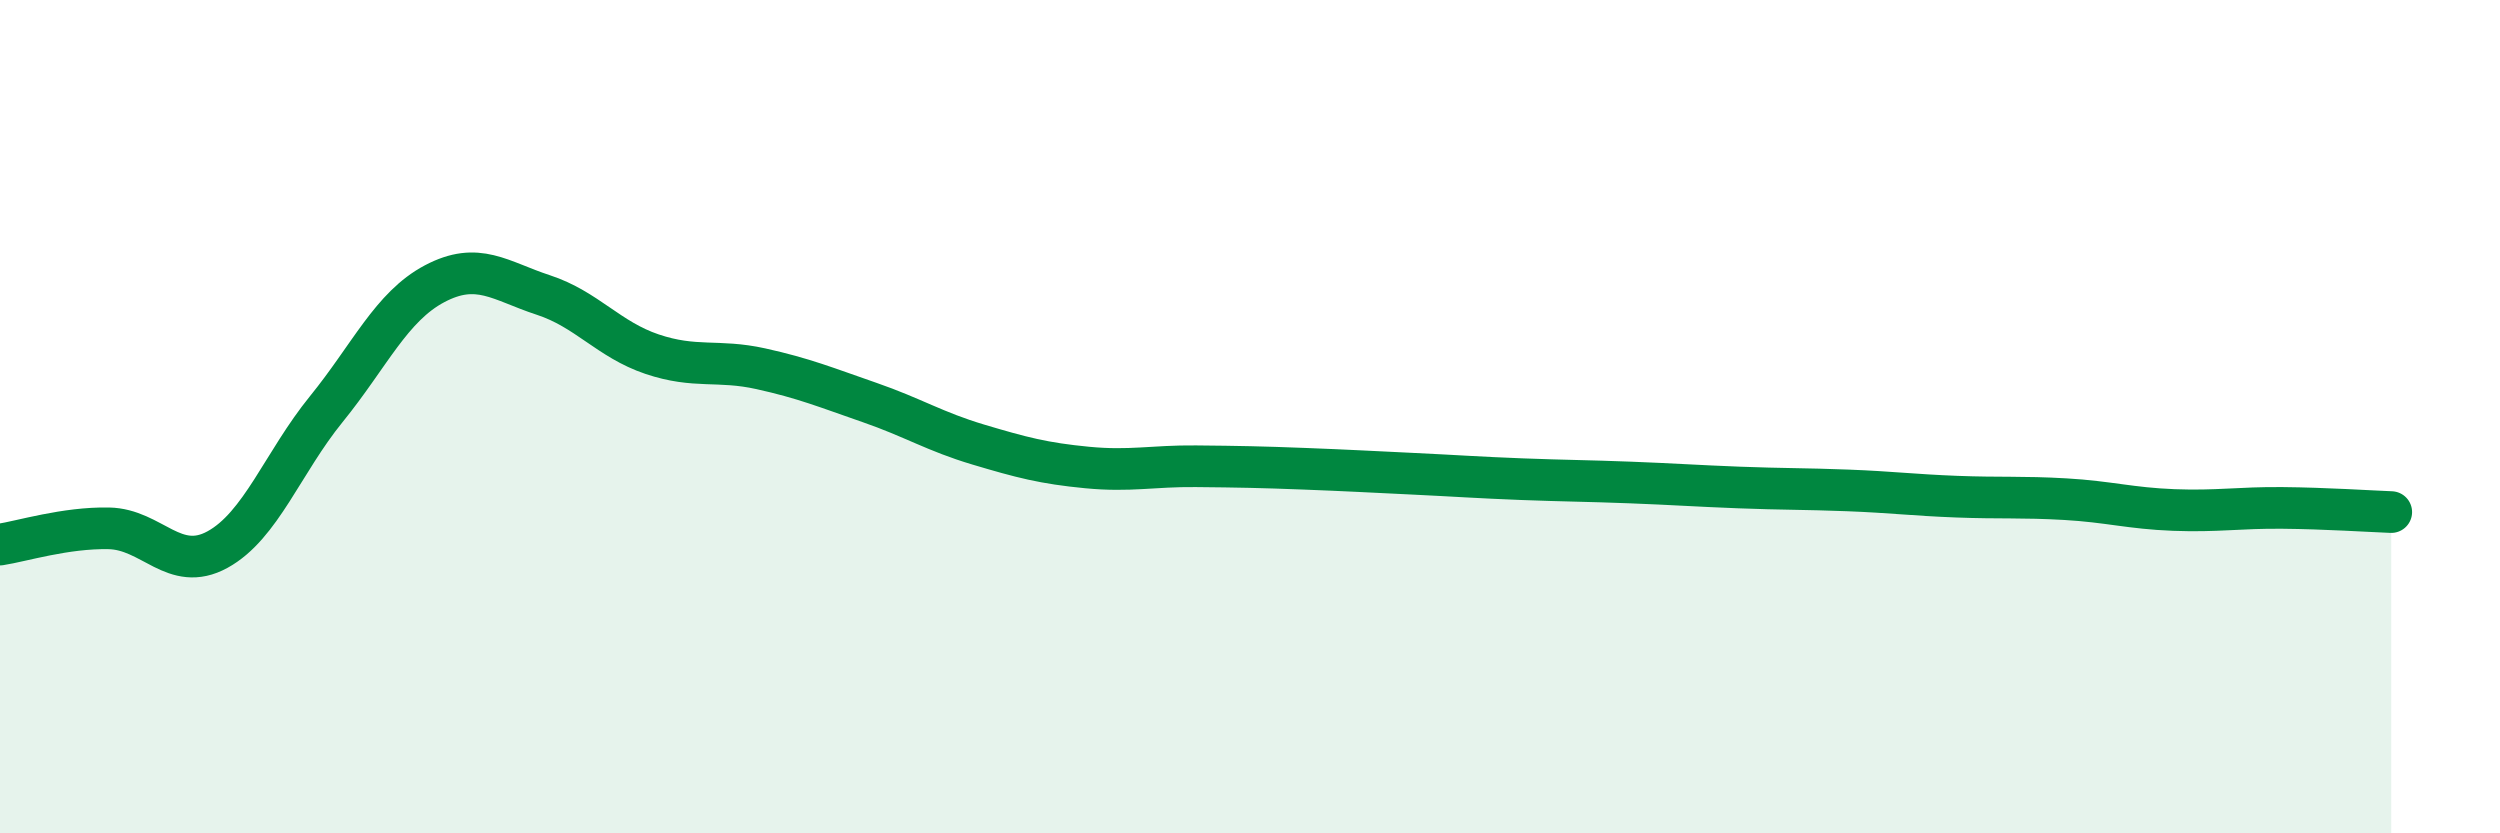
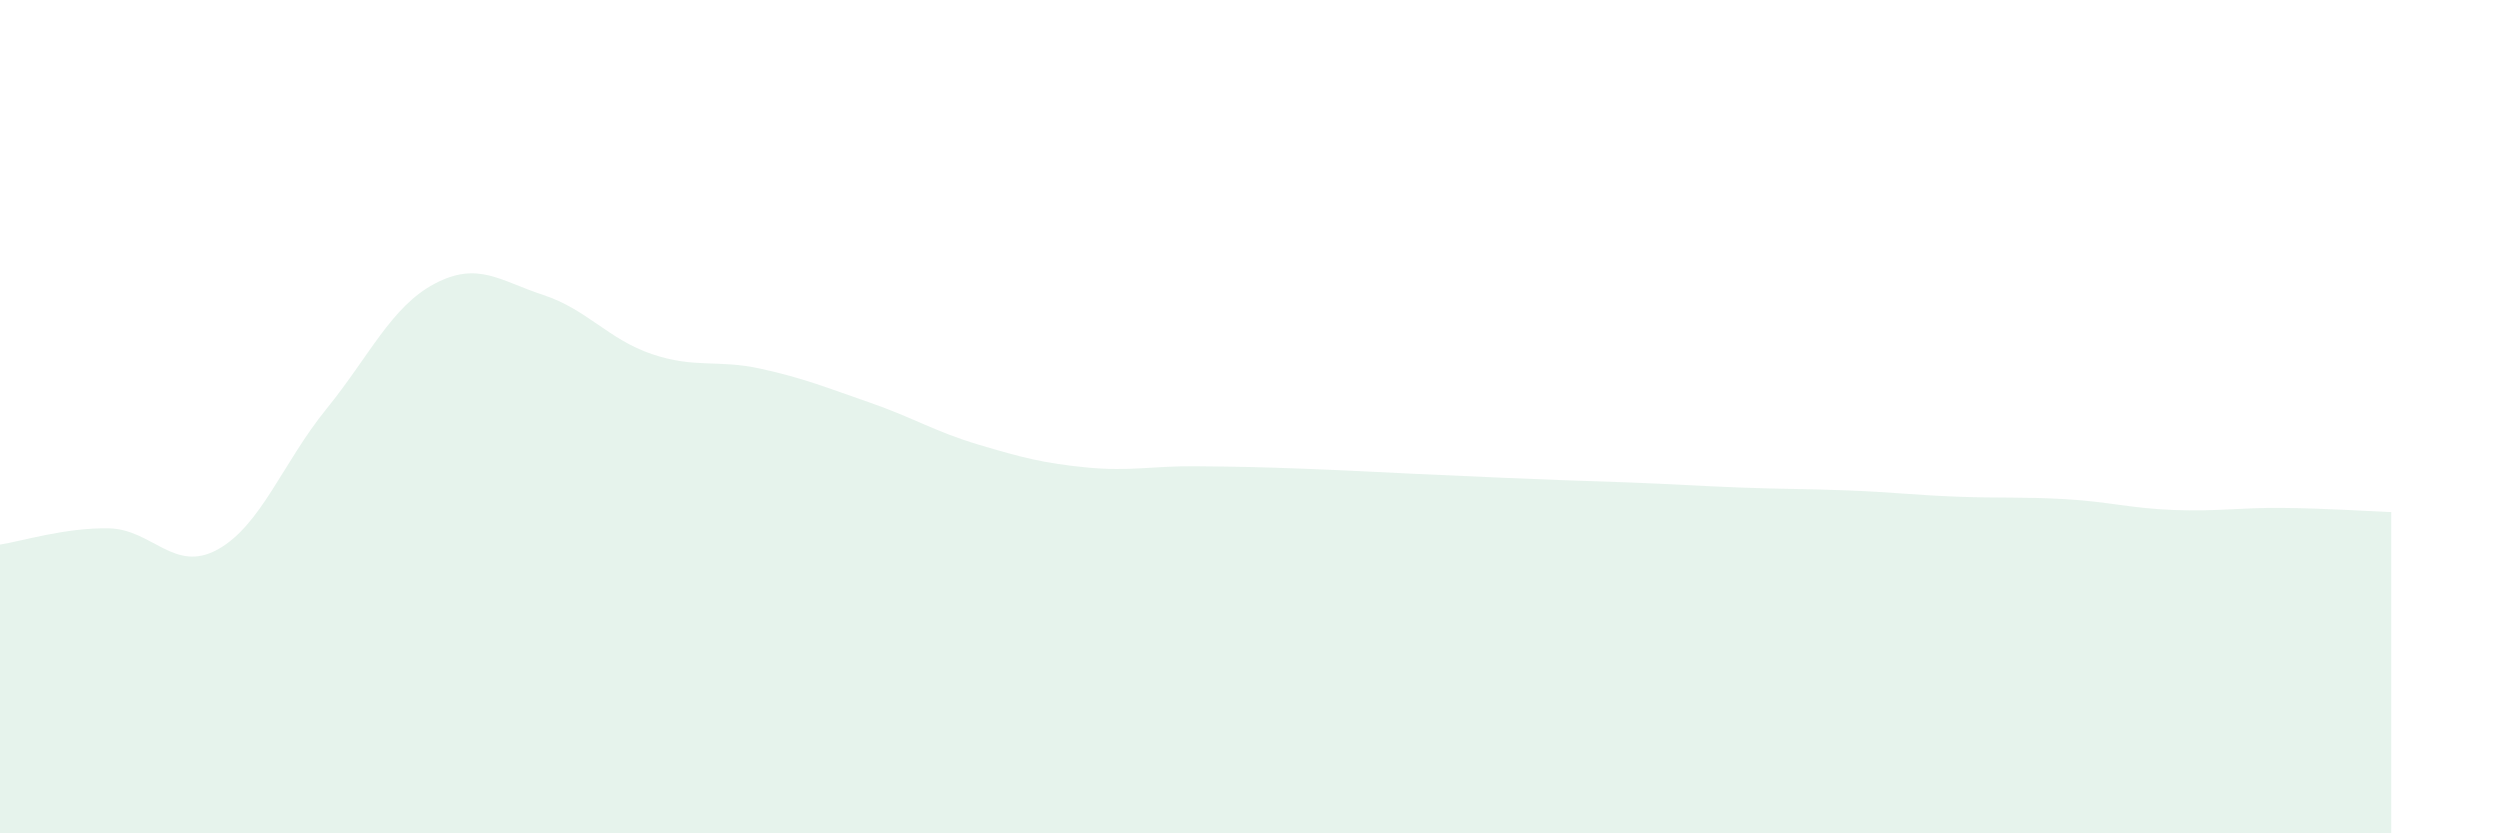
<svg xmlns="http://www.w3.org/2000/svg" width="60" height="20" viewBox="0 0 60 20">
-   <path d="M 0,13.07 C 0.52,12.99 1.57,12.66 2.61,12.68 C 3.65,12.7 4.18,13.76 5.22,13.19 C 6.26,12.62 6.79,11.1 7.83,9.82 C 8.87,8.54 9.39,7.36 10.43,6.81 C 11.47,6.26 12,6.74 13.04,7.08 C 14.08,7.42 14.61,8.15 15.65,8.5 C 16.69,8.85 17.22,8.62 18.26,8.85 C 19.3,9.08 19.83,9.3 20.87,9.66 C 21.91,10.02 22.44,10.36 23.48,10.67 C 24.52,10.98 25.05,11.12 26.09,11.22 C 27.13,11.32 27.66,11.18 28.7,11.19 C 29.74,11.2 30.26,11.21 31.3,11.25 C 32.34,11.29 32.87,11.32 33.91,11.37 C 34.95,11.42 35.48,11.46 36.52,11.5 C 37.56,11.54 38.09,11.54 39.13,11.58 C 40.17,11.62 40.7,11.66 41.74,11.7 C 42.78,11.74 43.31,11.73 44.35,11.77 C 45.39,11.81 45.92,11.88 46.96,11.92 C 48,11.96 48.53,11.92 49.57,11.98 C 50.61,12.04 51.13,12.2 52.17,12.24 C 53.21,12.28 53.74,12.18 54.78,12.19 C 55.82,12.2 56.87,12.27 57.39,12.29L57.39 20L0 20Z" fill="#008740" opacity="0.1" stroke-linecap="round" stroke-linejoin="round" />
-   <path d="M 0,13.07 C 0.52,12.99 1.57,12.66 2.61,12.68 C 3.65,12.7 4.18,13.76 5.22,13.19 C 6.26,12.62 6.79,11.1 7.83,9.82 C 8.87,8.54 9.39,7.36 10.43,6.81 C 11.47,6.26 12,6.74 13.04,7.08 C 14.08,7.42 14.61,8.15 15.65,8.5 C 16.69,8.85 17.22,8.62 18.26,8.85 C 19.3,9.08 19.83,9.3 20.87,9.66 C 21.91,10.02 22.44,10.36 23.48,10.67 C 24.52,10.98 25.05,11.12 26.09,11.22 C 27.13,11.32 27.66,11.18 28.7,11.19 C 29.74,11.2 30.26,11.21 31.3,11.25 C 32.34,11.29 32.87,11.32 33.91,11.37 C 34.95,11.42 35.48,11.46 36.52,11.5 C 37.56,11.54 38.09,11.54 39.13,11.58 C 40.17,11.62 40.7,11.66 41.74,11.7 C 42.78,11.74 43.31,11.73 44.35,11.77 C 45.39,11.81 45.92,11.88 46.96,11.92 C 48,11.96 48.53,11.92 49.57,11.98 C 50.61,12.04 51.13,12.2 52.17,12.24 C 53.21,12.28 53.74,12.18 54.78,12.19 C 55.82,12.2 56.87,12.27 57.39,12.29" stroke="#008740" stroke-width="1" fill="none" stroke-linecap="round" stroke-linejoin="round" />
+   <path d="M 0,13.07 C 0.52,12.99 1.57,12.66 2.61,12.68 C 3.65,12.7 4.18,13.76 5.22,13.19 C 6.26,12.62 6.79,11.1 7.83,9.82 C 8.87,8.54 9.39,7.36 10.43,6.81 C 11.47,6.26 12,6.74 13.04,7.08 C 14.08,7.42 14.61,8.15 15.65,8.5 C 16.69,8.85 17.22,8.62 18.26,8.85 C 19.3,9.08 19.83,9.3 20.87,9.66 C 21.91,10.02 22.44,10.36 23.48,10.67 C 24.52,10.98 25.05,11.12 26.09,11.22 C 27.13,11.32 27.66,11.18 28.7,11.19 C 29.74,11.2 30.26,11.21 31.3,11.25 C 32.34,11.29 32.87,11.32 33.91,11.37 C 37.56,11.54 38.09,11.54 39.13,11.58 C 40.17,11.62 40.7,11.66 41.74,11.7 C 42.78,11.74 43.31,11.73 44.35,11.77 C 45.39,11.81 45.92,11.88 46.96,11.92 C 48,11.96 48.53,11.92 49.57,11.98 C 50.61,12.04 51.13,12.2 52.17,12.24 C 53.21,12.28 53.74,12.18 54.78,12.19 C 55.82,12.2 56.87,12.27 57.39,12.29L57.39 20L0 20Z" fill="#008740" opacity="0.1" stroke-linecap="round" stroke-linejoin="round" />
</svg>